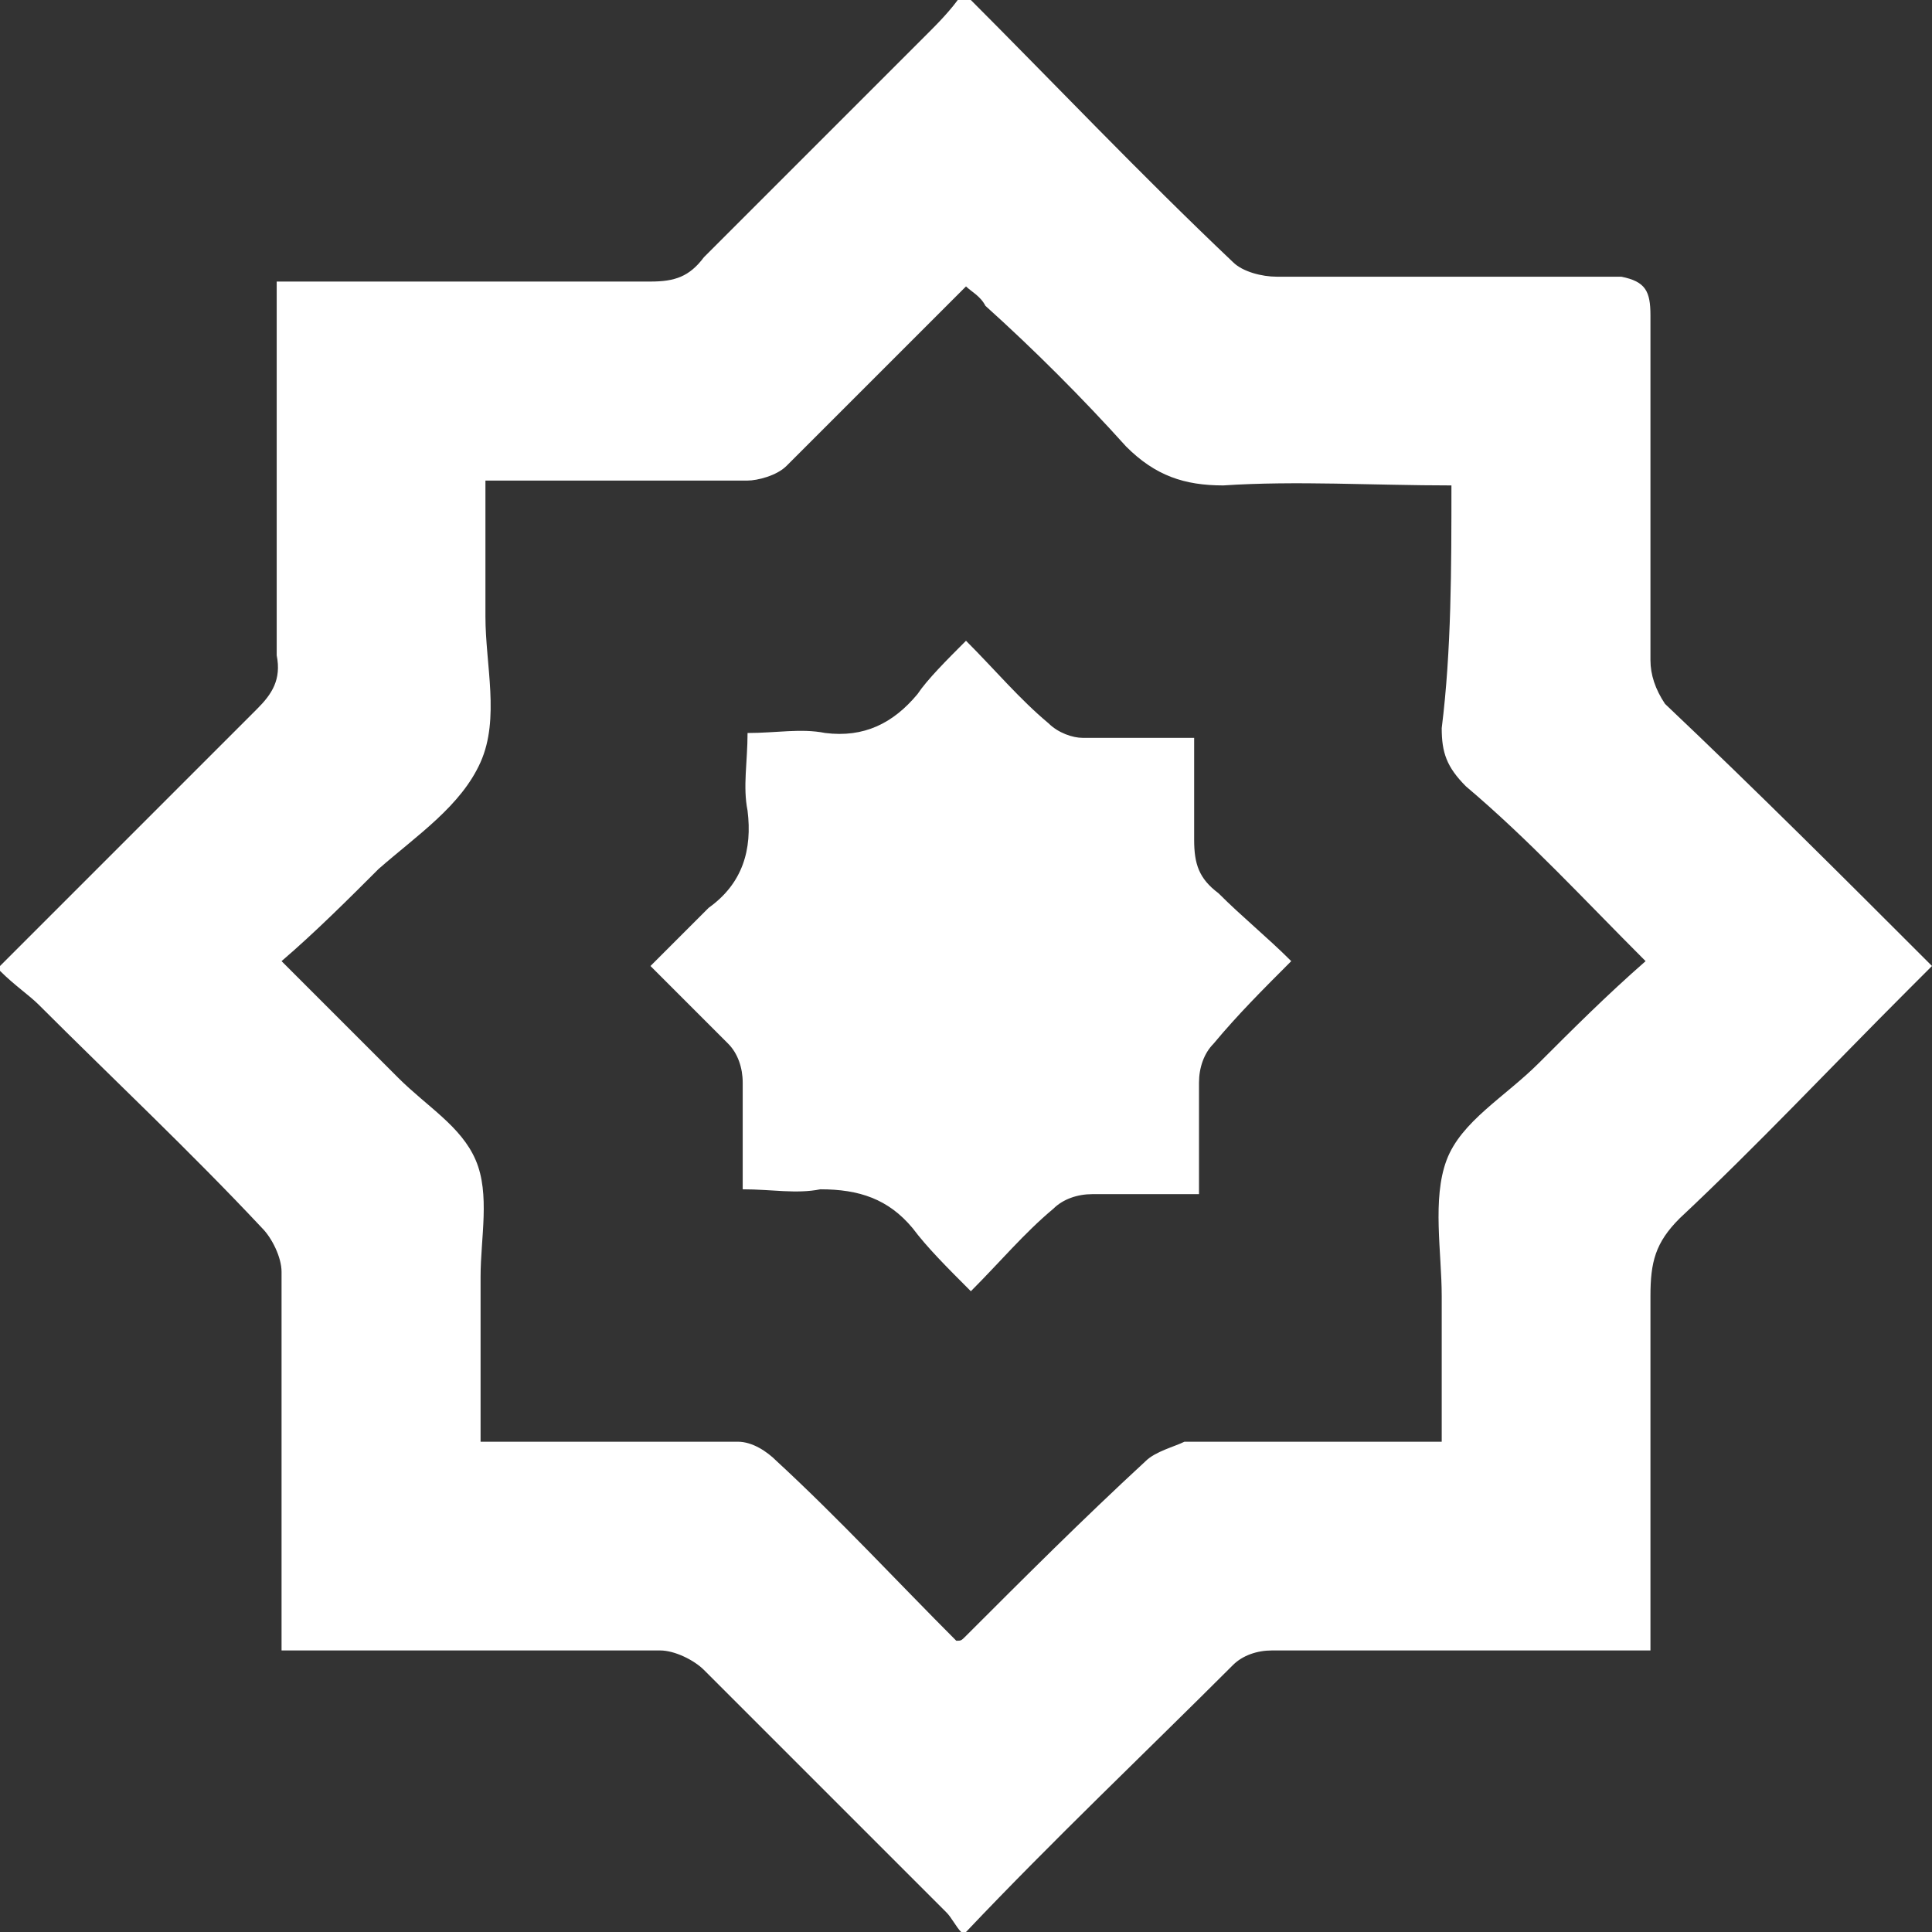
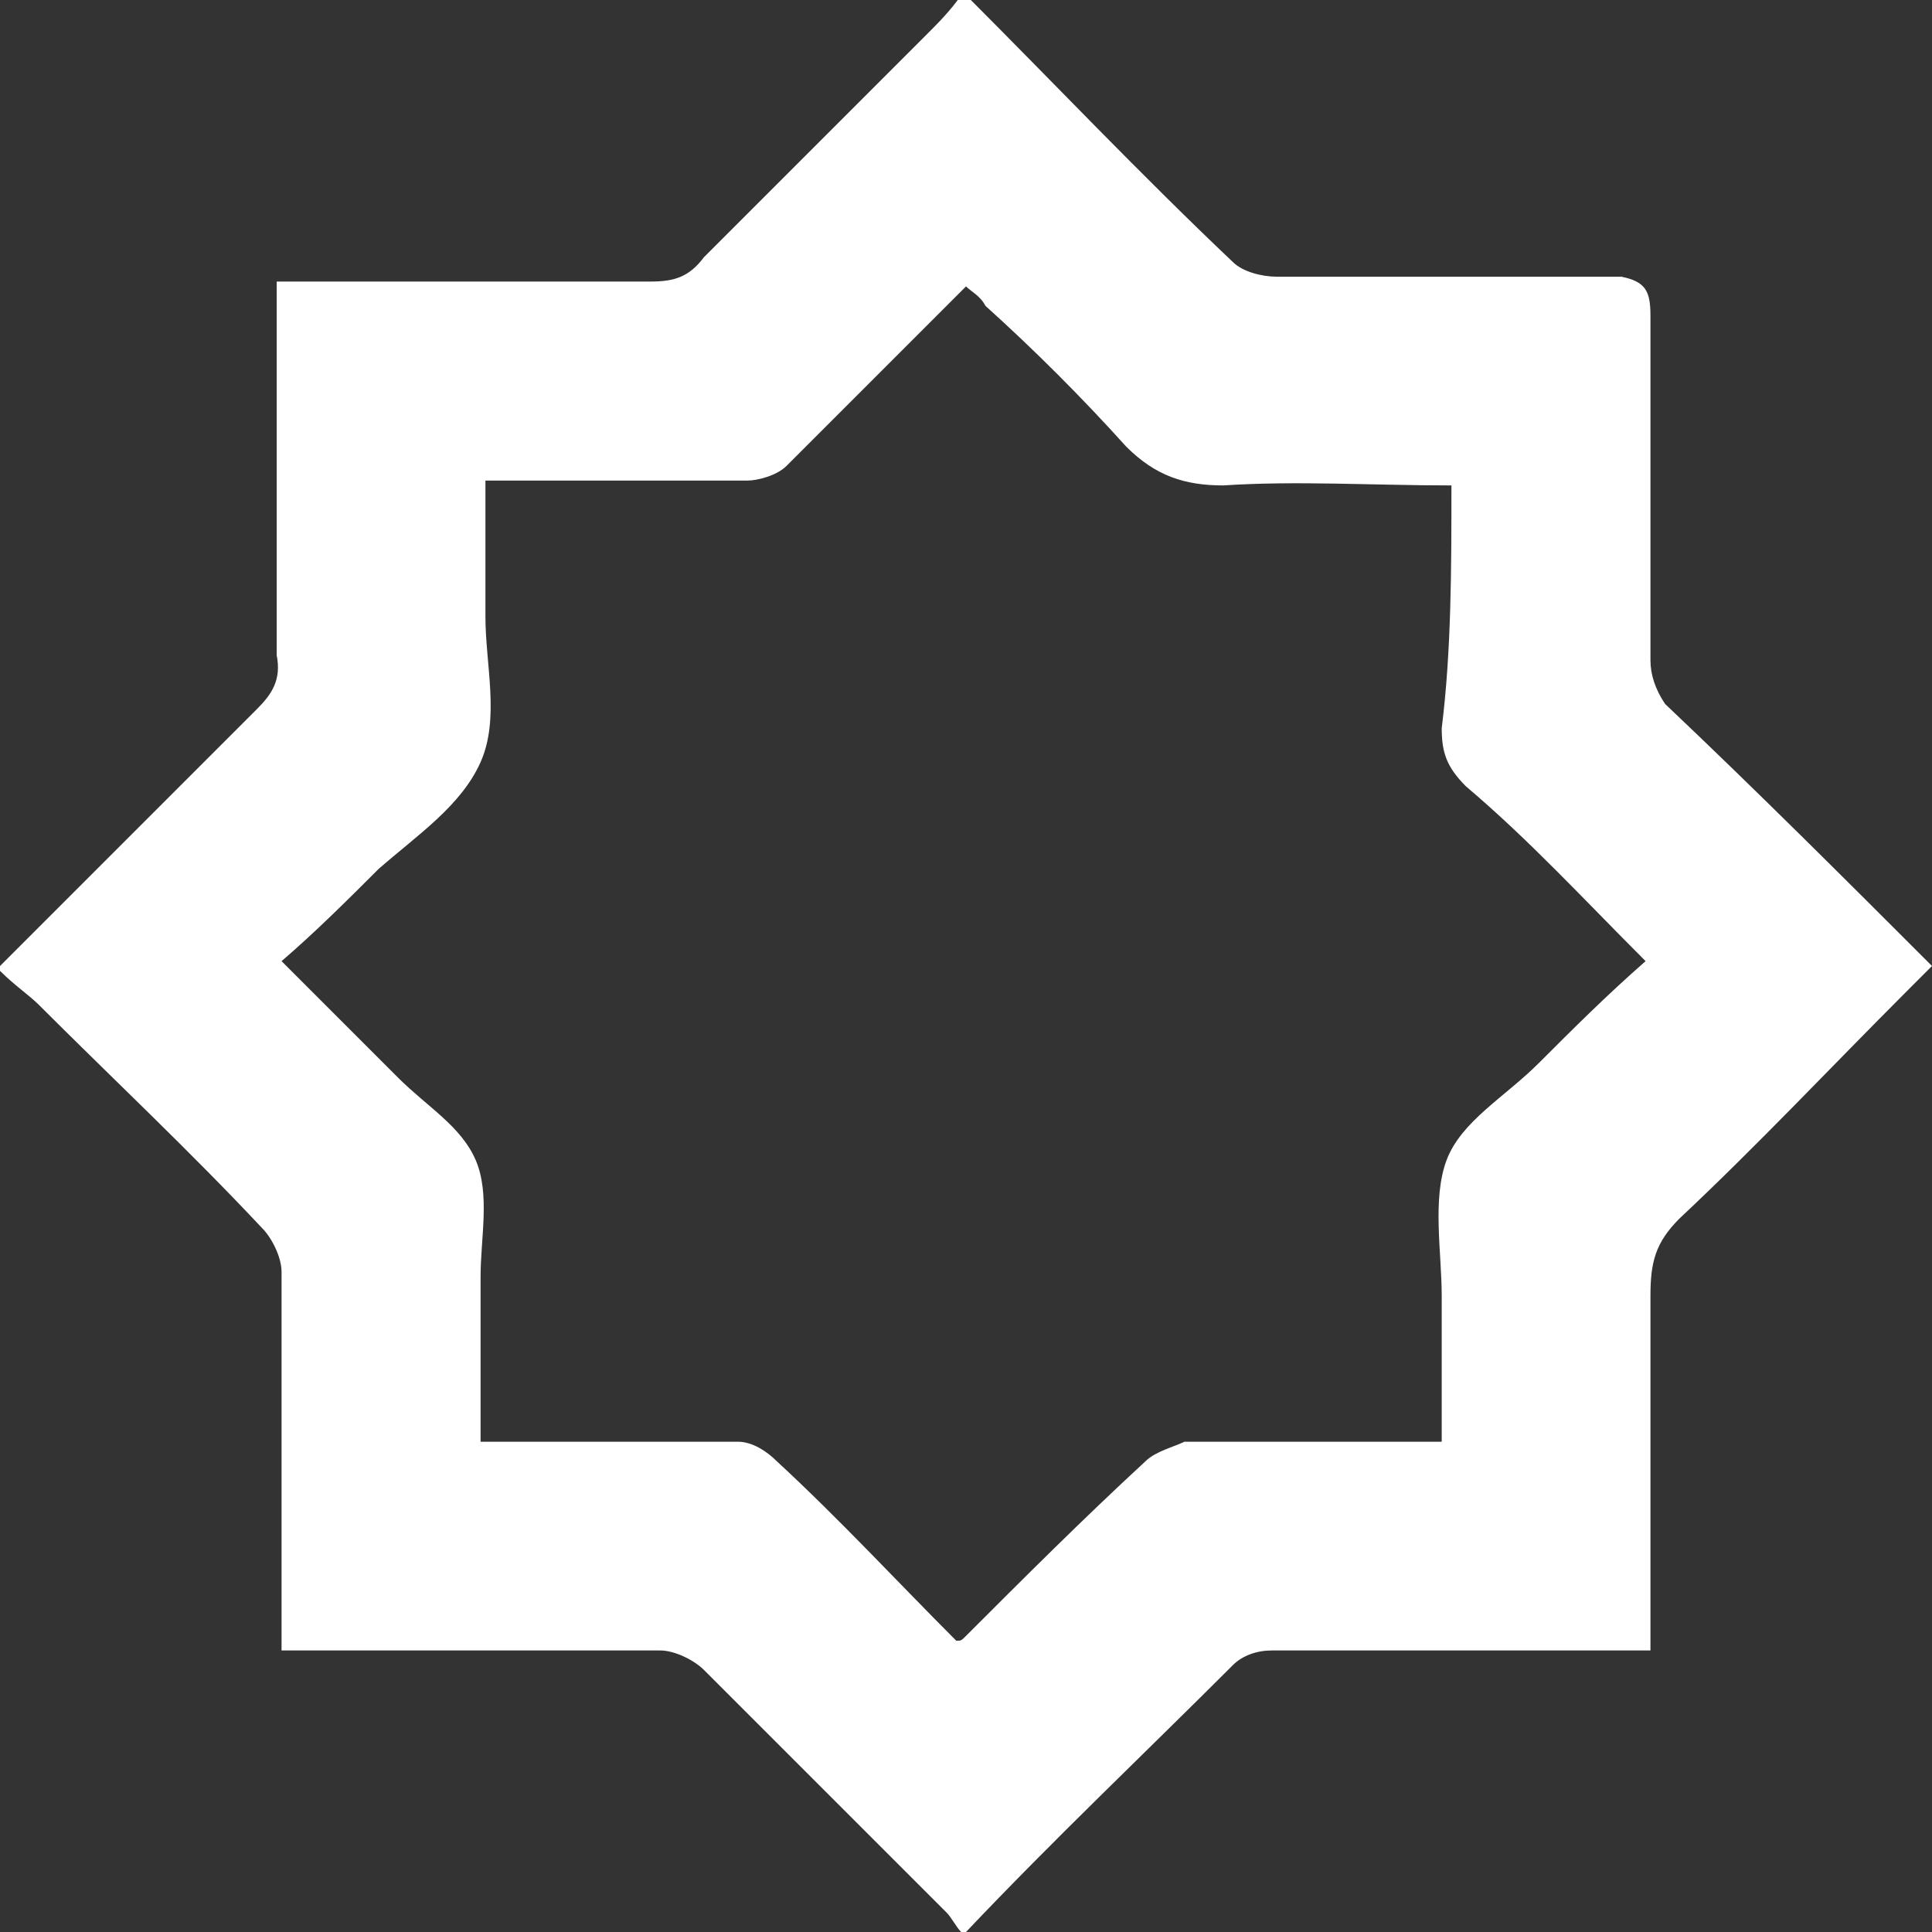
<svg xmlns="http://www.w3.org/2000/svg" version="1.1" id="Layer_1" x="0px" y="0px" viewBox="-939 521.2 39.8 39.8" style="enable-background:new -939 521.2 39.8 39.8;" xml:space="preserve">
  <rect x="-939" y="521.2" width="39.8" height="39.8" fill="#333333" stroke="none" />
  <style type="text/css">
	.st0{fill:#FFFFFF;}
</style>
  <g id="XMLID_3_">
    <path id="XMLID_63_" class="st0" d="M-899.2,541.1L-899.2,541.1c-0.2,0.2-0.3,0.3-0.5,0.5c-1.6,1.6-3.1,3.2-4.7,4.7   c-0.5,0.5-0.6,0.9-0.6,1.6c0,2.2,0,4.4,0,6.6c0,0.2,0,0.4,0,0.7c-0.3,0-0.5,0-0.7,0c-2.4,0-4.7,0-7.1,0c-0.3,0-0.6,0.1-0.8,0.3   c-1.8,1.8-3.7,3.6-5.5,5.5h-0.1c-0.1-0.1-0.2-0.3-0.3-0.4c-1.7-1.7-3.3-3.3-5-5c-0.2-0.2-0.6-0.4-0.9-0.4c-2.4,0-4.7,0-7.1,0   c-0.2,0-0.4,0-0.7,0c0-0.3,0-0.5,0-0.8c0-2.3,0-4.7,0-7c0-0.3-0.2-0.7-0.4-0.9c-1.5-1.6-3.1-3.1-4.6-4.6c-0.2-0.2-0.5-0.4-0.8-0.7   v-0.1c1.8-1.8,3.6-3.6,5.3-5.3c0.3-0.3,0.5-0.6,0.4-1.1c0-1.8,0-3.5,0-5.3c0-0.8,0-1.5,0-2.4c0.3,0,0.5,0,0.8,0c2.3,0,4.6,0,6.9,0   c0.5,0,0.8-0.1,1.1-0.5c1.5-1.5,3.1-3.1,4.6-4.6c0.2-0.2,0.5-0.5,0.7-0.8h0.1c1.8,1.8,3.6,3.7,5.5,5.5c0.2,0.2,0.6,0.3,0.9,0.3   c2.4,0,4.7,0,7.1,0c0.5,0.1,0.6,0.3,0.6,0.8c0,2.4,0,4.7,0,7.1c0,0.3,0.1,0.6,0.3,0.9C-902.8,537.5-901,539.3-899.2,541.1z    M-909.1,531.2c-1.6,0-3.2-0.1-4.7,0c-0.8,0-1.4-0.2-2-0.8c-0.9-1-1.9-2-2.9-2.9c-0.1-0.2-0.3-0.3-0.4-0.4   c-1.3,1.3-2.5,2.5-3.7,3.7c-0.2,0.2-0.6,0.3-0.8,0.3c-1.5,0-3,0-4.5,0c-0.3,0-0.6,0-0.9,0c0,1,0,1.9,0,2.8c0,1,0.3,2.1-0.1,3   c-0.4,0.9-1.3,1.5-2.1,2.2c-0.6,0.6-1.3,1.3-2,1.9c0.9,0.9,1.6,1.6,2.4,2.4c0.6,0.6,1.3,1,1.6,1.7c0.3,0.7,0.1,1.6,0.1,2.4   c0,1.1,0,2.2,0,3.4c1.8,0,3.6,0,5.3,0c0.3,0,0.6,0.2,0.8,0.4c1.3,1.2,2.5,2.5,3.7,3.7c0.1,0,0.1,0,0.2-0.1c1.2-1.2,2.4-2.4,3.7-3.6   c0.2-0.2,0.6-0.3,0.8-0.4c1.6,0,3.2,0,4.7,0c0.2,0,0.4,0,0.6,0c0-1,0-2,0-3c0-0.9-0.2-2,0.1-2.8c0.3-0.8,1.2-1.3,1.9-2   c0.7-0.7,1.4-1.4,2.2-2.1c-1.3-1.3-2.4-2.5-3.7-3.6c-0.4-0.4-0.5-0.7-0.5-1.2C-909.1,534.6-909.1,532.9-909.1,531.2z" />
-     <path id="XMLID_35_" class="st0" d="M-919.1,534.4c0.6,0.6,1.1,1.2,1.7,1.7c0.2,0.2,0.5,0.3,0.7,0.3c0.7,0,1.5,0,2.3,0   c0,0.7,0,1.4,0,2.1c0,0.5,0.1,0.8,0.5,1.1c0.5,0.5,1,0.9,1.5,1.4c-0.6,0.6-1.1,1.1-1.6,1.7c-0.2,0.2-0.3,0.5-0.3,0.8   c0,0.7,0,1.5,0,2.3c-0.8,0-1.5,0-2.2,0c-0.3,0-0.6,0.1-0.8,0.3c-0.6,0.5-1.1,1.1-1.7,1.7c-0.5-0.5-0.9-0.9-1.2-1.3   c-0.5-0.6-1.1-0.8-1.9-0.8c-0.5,0.1-1,0-1.6,0c0-0.8,0-1.5,0-2.2c0-0.3-0.1-0.6-0.3-0.8c-0.5-0.5-1-1-1.6-1.6   c0.4-0.4,0.8-0.8,1.2-1.2c0.7-0.5,0.9-1.2,0.8-2c-0.1-0.5,0-1,0-1.6c0.6,0,1.1-0.1,1.6,0c0.8,0.1,1.4-0.2,1.9-0.8   C-919.9,535.2-919.5,534.8-919.1,534.4z" />
  </g>
</svg>